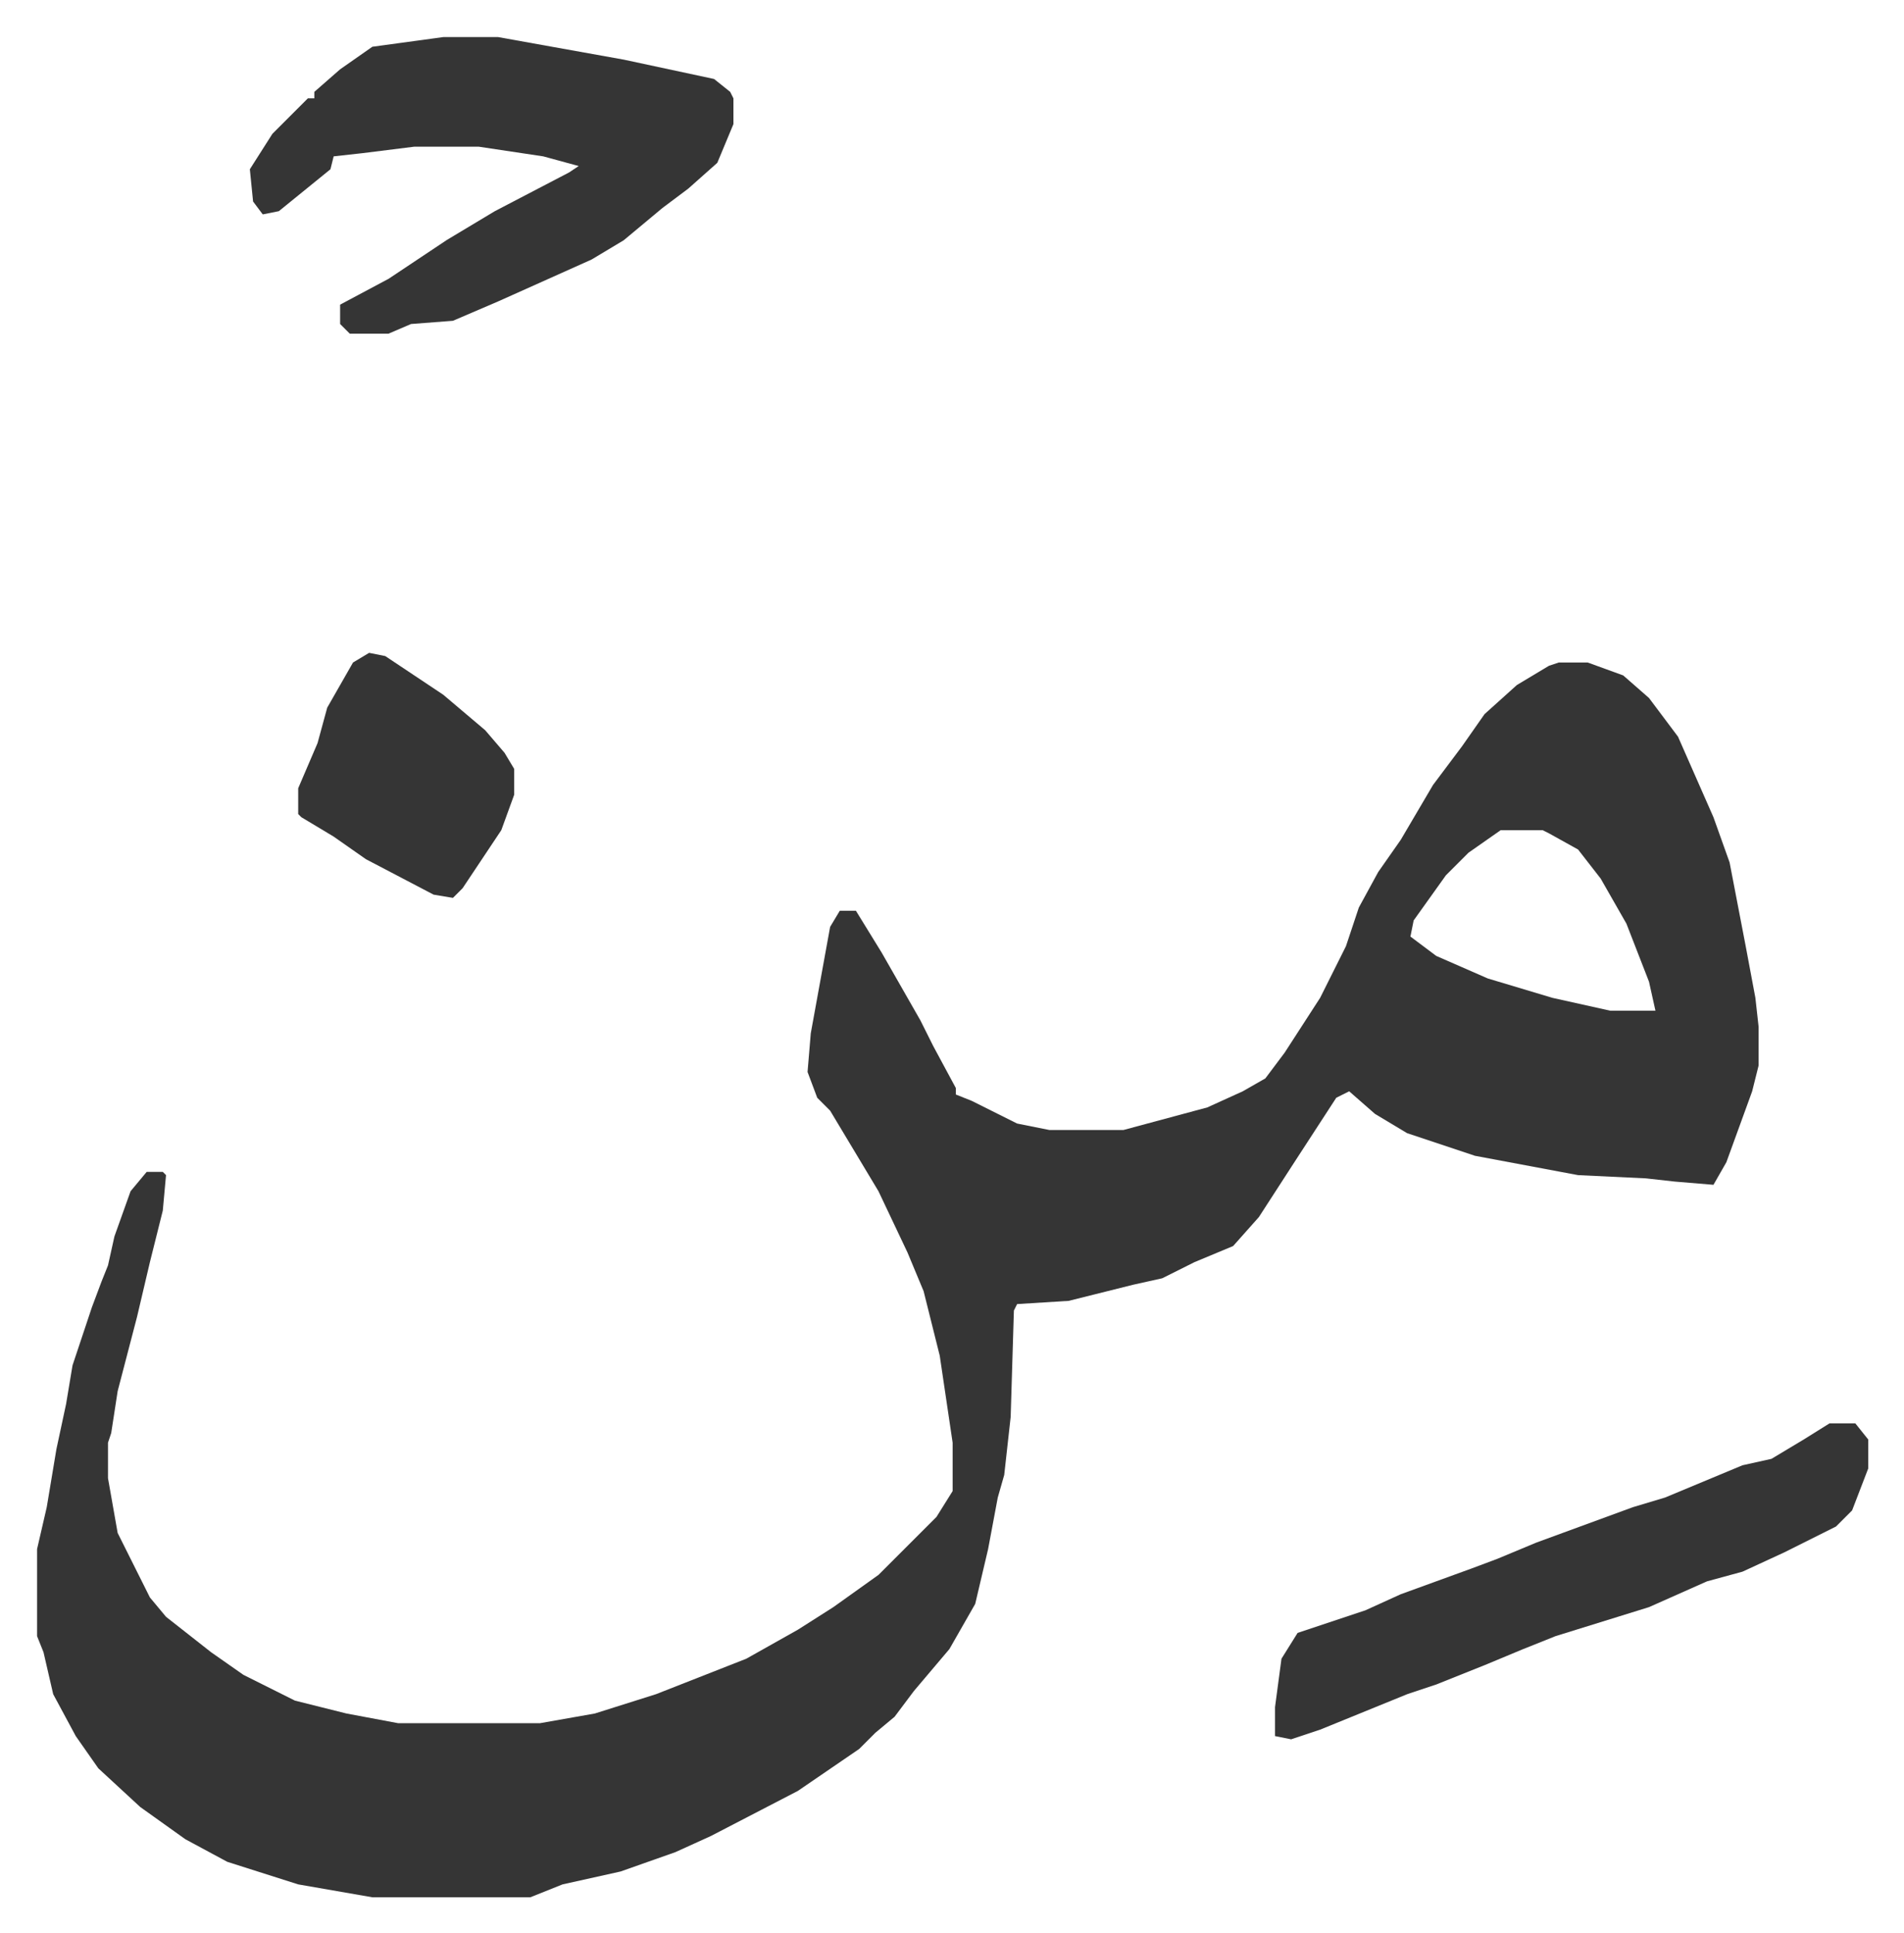
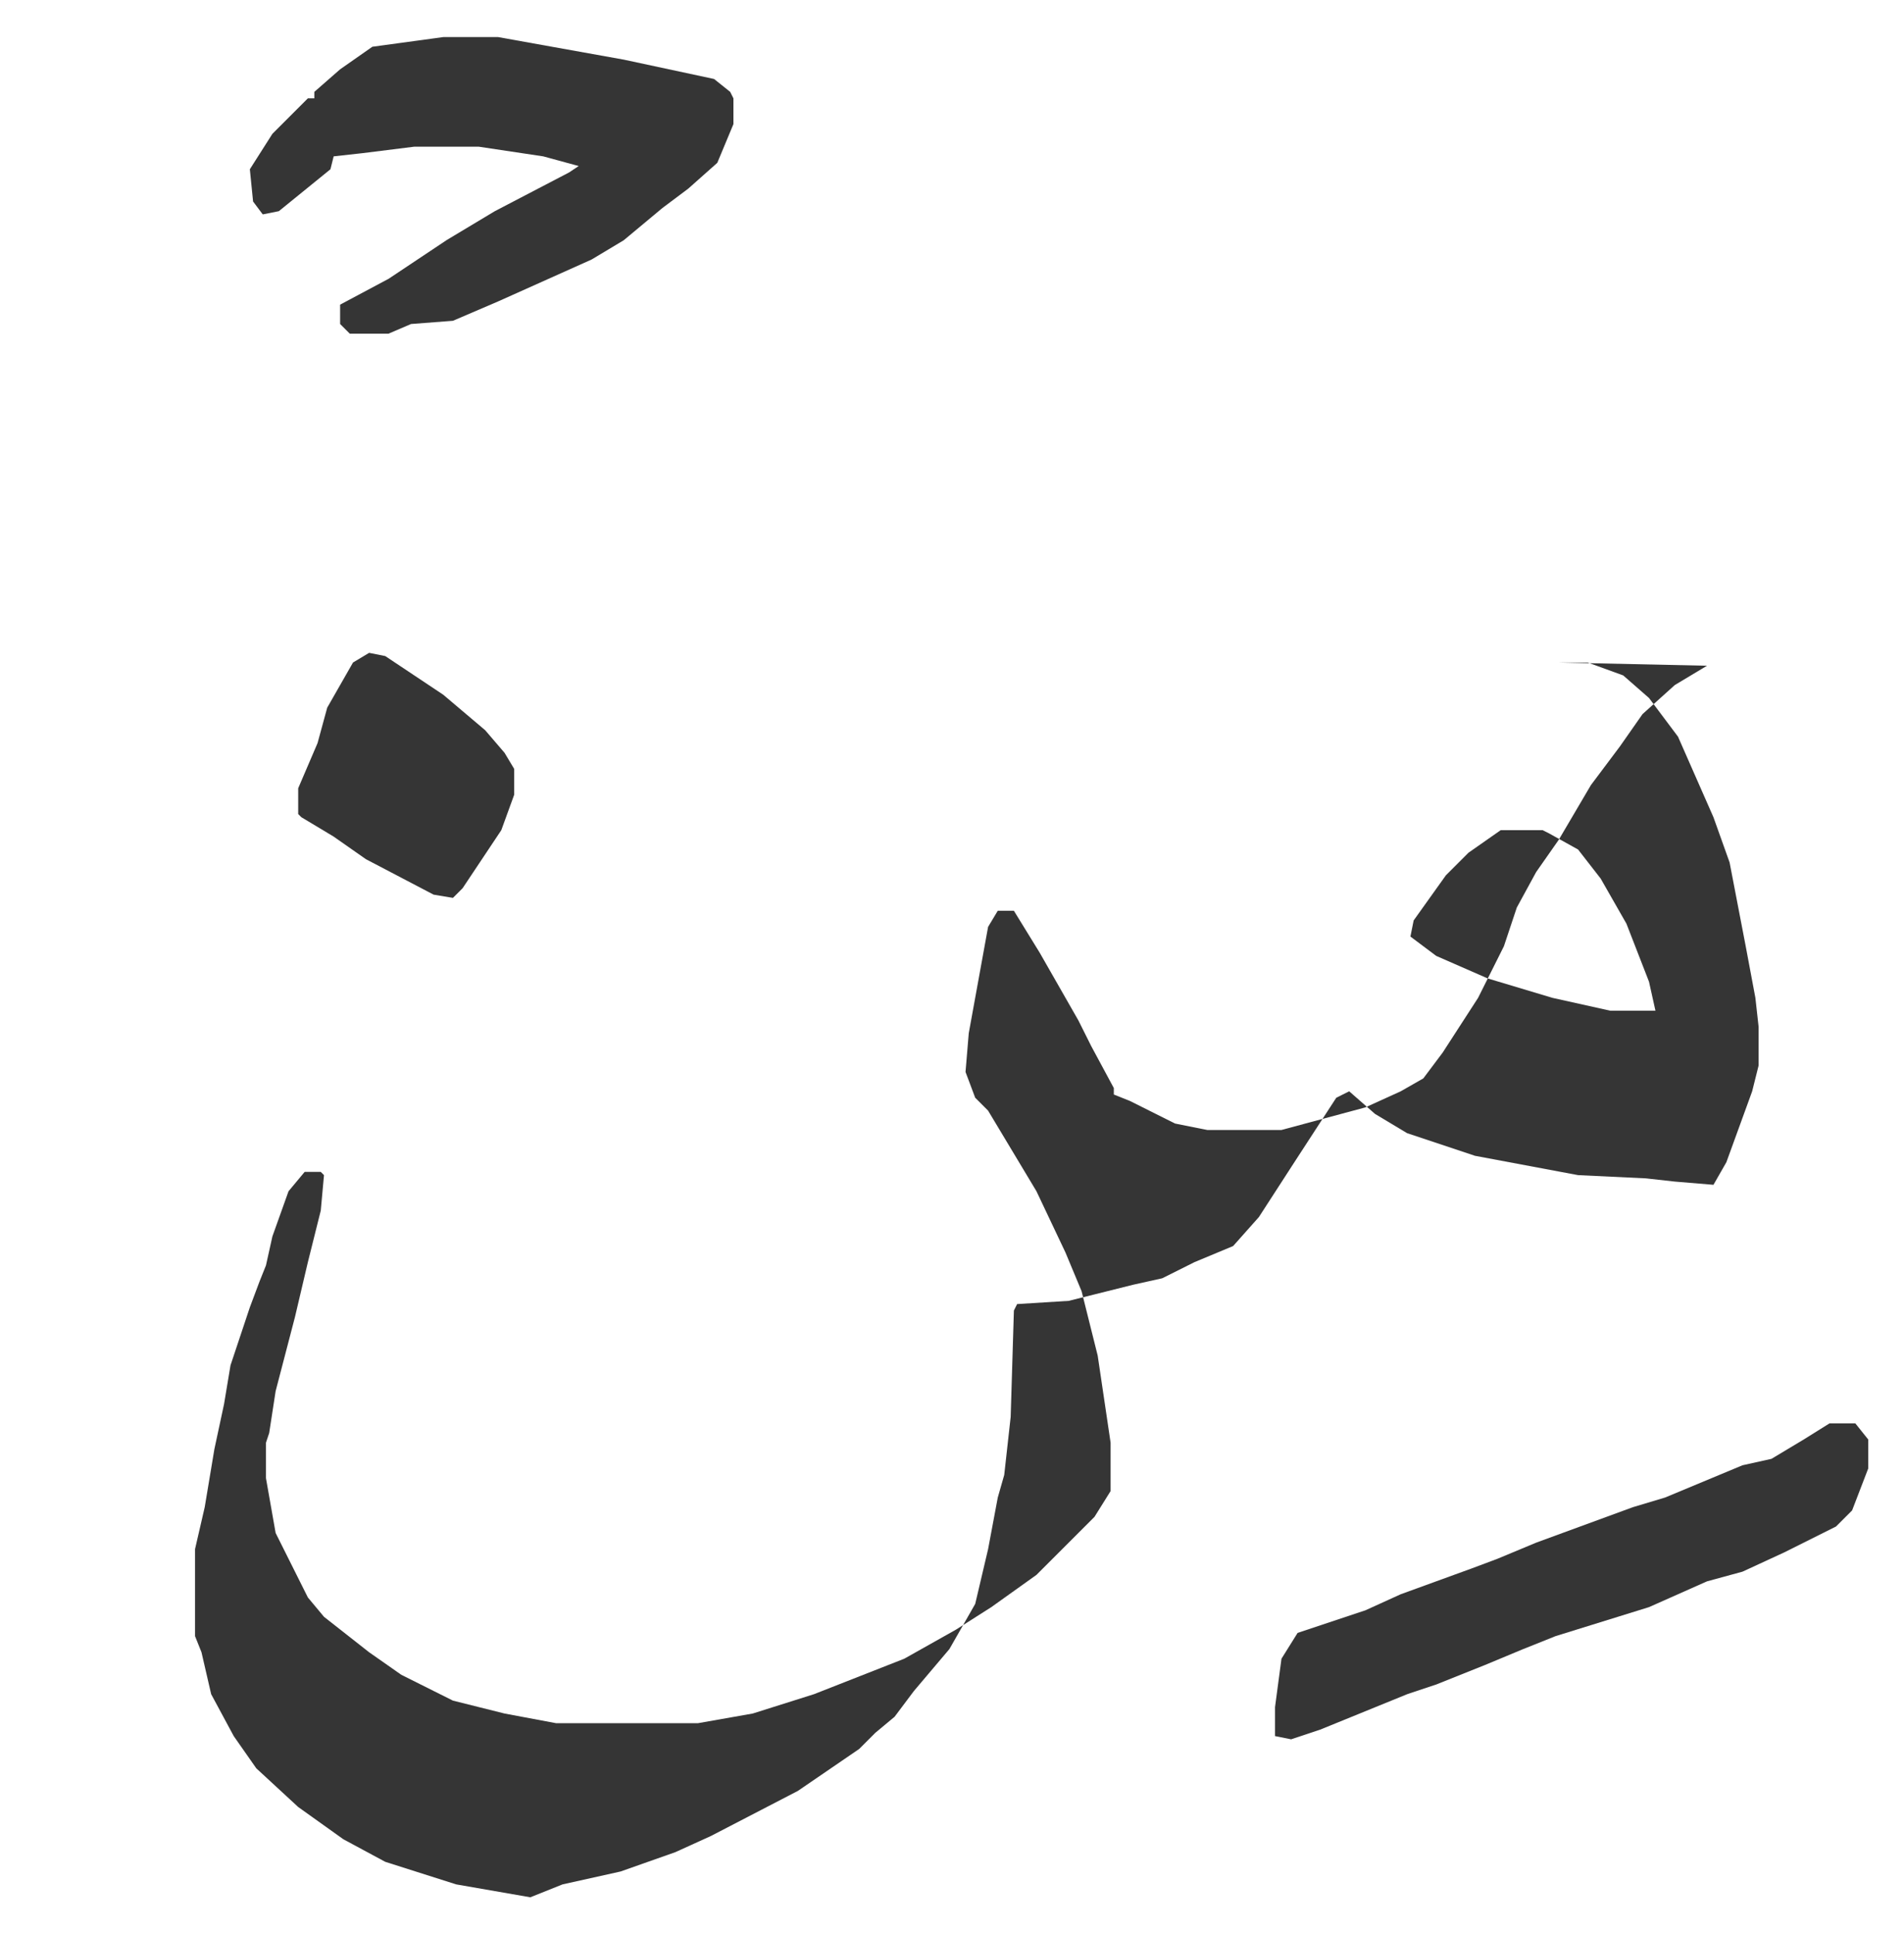
<svg xmlns="http://www.w3.org/2000/svg" viewBox="-11.5 486.5 590.6 599.6">
-   <path fill="#353535" id="rule_normal" d="M472 692h9l11 4 8 7 9 12 11 25 5 14 5 26 3 16 1 9v12l-2 8-8 22-4 7-12-1-9-1-21-1-32-6-21-7-10-6-8-7-4 2-13 20-11 17-8 9-12 5-10 5-9 2-12 3-8 2-16 1-1 2-1 33-2 18-2 7-3 16-4 17-8 14-11 13-6 8-6 5-5 5-19 13-27 14-11 5-17 6-18 4-10 4h-49l-23-4-22-7-13-7-14-10-13-12-7-10-7-13-3-13-2-5v-27l3-13 3-18 3-14 2-12 6-18 3-8 2-5 2-9 5-14 5-6h5l1 1-1 11-4 16-4 17-6 23-2 13-1 3v11l3 17 4 8 6 12 5 6 14 11 10 7 16 8 16 4 16 3h44l17-3 19-6 28-11 16-9 11-7 14-10 18-18 5-8v-15l-4-27-5-20-5-12-9-19-15-25-4-4-3-8 1-12 6-33 3-5h5l8 13 12 21 4 8 7 13v2l5 2 14 7 10 2h23l26-7 11-5 7-4 6-8 11-17 8-16 4-12 6-11 7-10 10-17 9-12 7-10 10-9 10-6zm-18 52-10 7-7 7-10 14-1 5 8 6 16 7 20 6 18 4h14l-2-9-7-18-8-14-7-9-9-5-2-1zM126 498h17l39 7 28 6 5 4 1 2v8l-5 12-9 8-8 6-12 10-10 6-29 13-14 6-13 1-7 3H97l-3-3v-6l15-8 18-12 15-9 23-12 3-2-11-3-20-3h-20l-16 2-9 1-1 4-16 13-5 1-3-4-1-10 7-11 11-11h2v-2l8-7 10-7zm430 430h8l4 5v9l-5 13-5 5-16 8-13 6-11 3-18 8-29 9-10 4-12 5-15 6-9 3-27 11-9 3-5-1v-9l2-15 5-8 21-7 11-5 22-8 8-3 12-5 30-11 10-3 24-10 9-2 10-6zM103 689l5 1 18 12 13 11 6 7 3 5v8l-4 11-6 9-6 9-3 3-6-1-21-11-10-7-10-6-1-1v-8l6-14 3-11 8-14z" />
+   <path fill="#353535" id="rule_normal" d="M472 692h9l11 4 8 7 9 12 11 25 5 14 5 26 3 16 1 9v12l-2 8-8 22-4 7-12-1-9-1-21-1-32-6-21-7-10-6-8-7-4 2-13 20-11 17-8 9-12 5-10 5-9 2-12 3-8 2-16 1-1 2-1 33-2 18-2 7-3 16-4 17-8 14-11 13-6 8-6 5-5 5-19 13-27 14-11 5-17 6-18 4-10 4l-23-4-22-7-13-7-14-10-13-12-7-10-7-13-3-13-2-5v-27l3-13 3-18 3-14 2-12 6-18 3-8 2-5 2-9 5-14 5-6h5l1 1-1 11-4 16-4 17-6 23-2 13-1 3v11l3 17 4 8 6 12 5 6 14 11 10 7 16 8 16 4 16 3h44l17-3 19-6 28-11 16-9 11-7 14-10 18-18 5-8v-15l-4-27-5-20-5-12-9-19-15-25-4-4-3-8 1-12 6-33 3-5h5l8 13 12 21 4 8 7 13v2l5 2 14 7 10 2h23l26-7 11-5 7-4 6-8 11-17 8-16 4-12 6-11 7-10 10-17 9-12 7-10 10-9 10-6zm-18 52-10 7-7 7-10 14-1 5 8 6 16 7 20 6 18 4h14l-2-9-7-18-8-14-7-9-9-5-2-1zM126 498h17l39 7 28 6 5 4 1 2v8l-5 12-9 8-8 6-12 10-10 6-29 13-14 6-13 1-7 3H97l-3-3v-6l15-8 18-12 15-9 23-12 3-2-11-3-20-3h-20l-16 2-9 1-1 4-16 13-5 1-3-4-1-10 7-11 11-11h2v-2l8-7 10-7zm430 430h8l4 5v9l-5 13-5 5-16 8-13 6-11 3-18 8-29 9-10 4-12 5-15 6-9 3-27 11-9 3-5-1v-9l2-15 5-8 21-7 11-5 22-8 8-3 12-5 30-11 10-3 24-10 9-2 10-6zM103 689l5 1 18 12 13 11 6 7 3 5v8l-4 11-6 9-6 9-3 3-6-1-21-11-10-7-10-6-1-1v-8l6-14 3-11 8-14z" />
</svg>